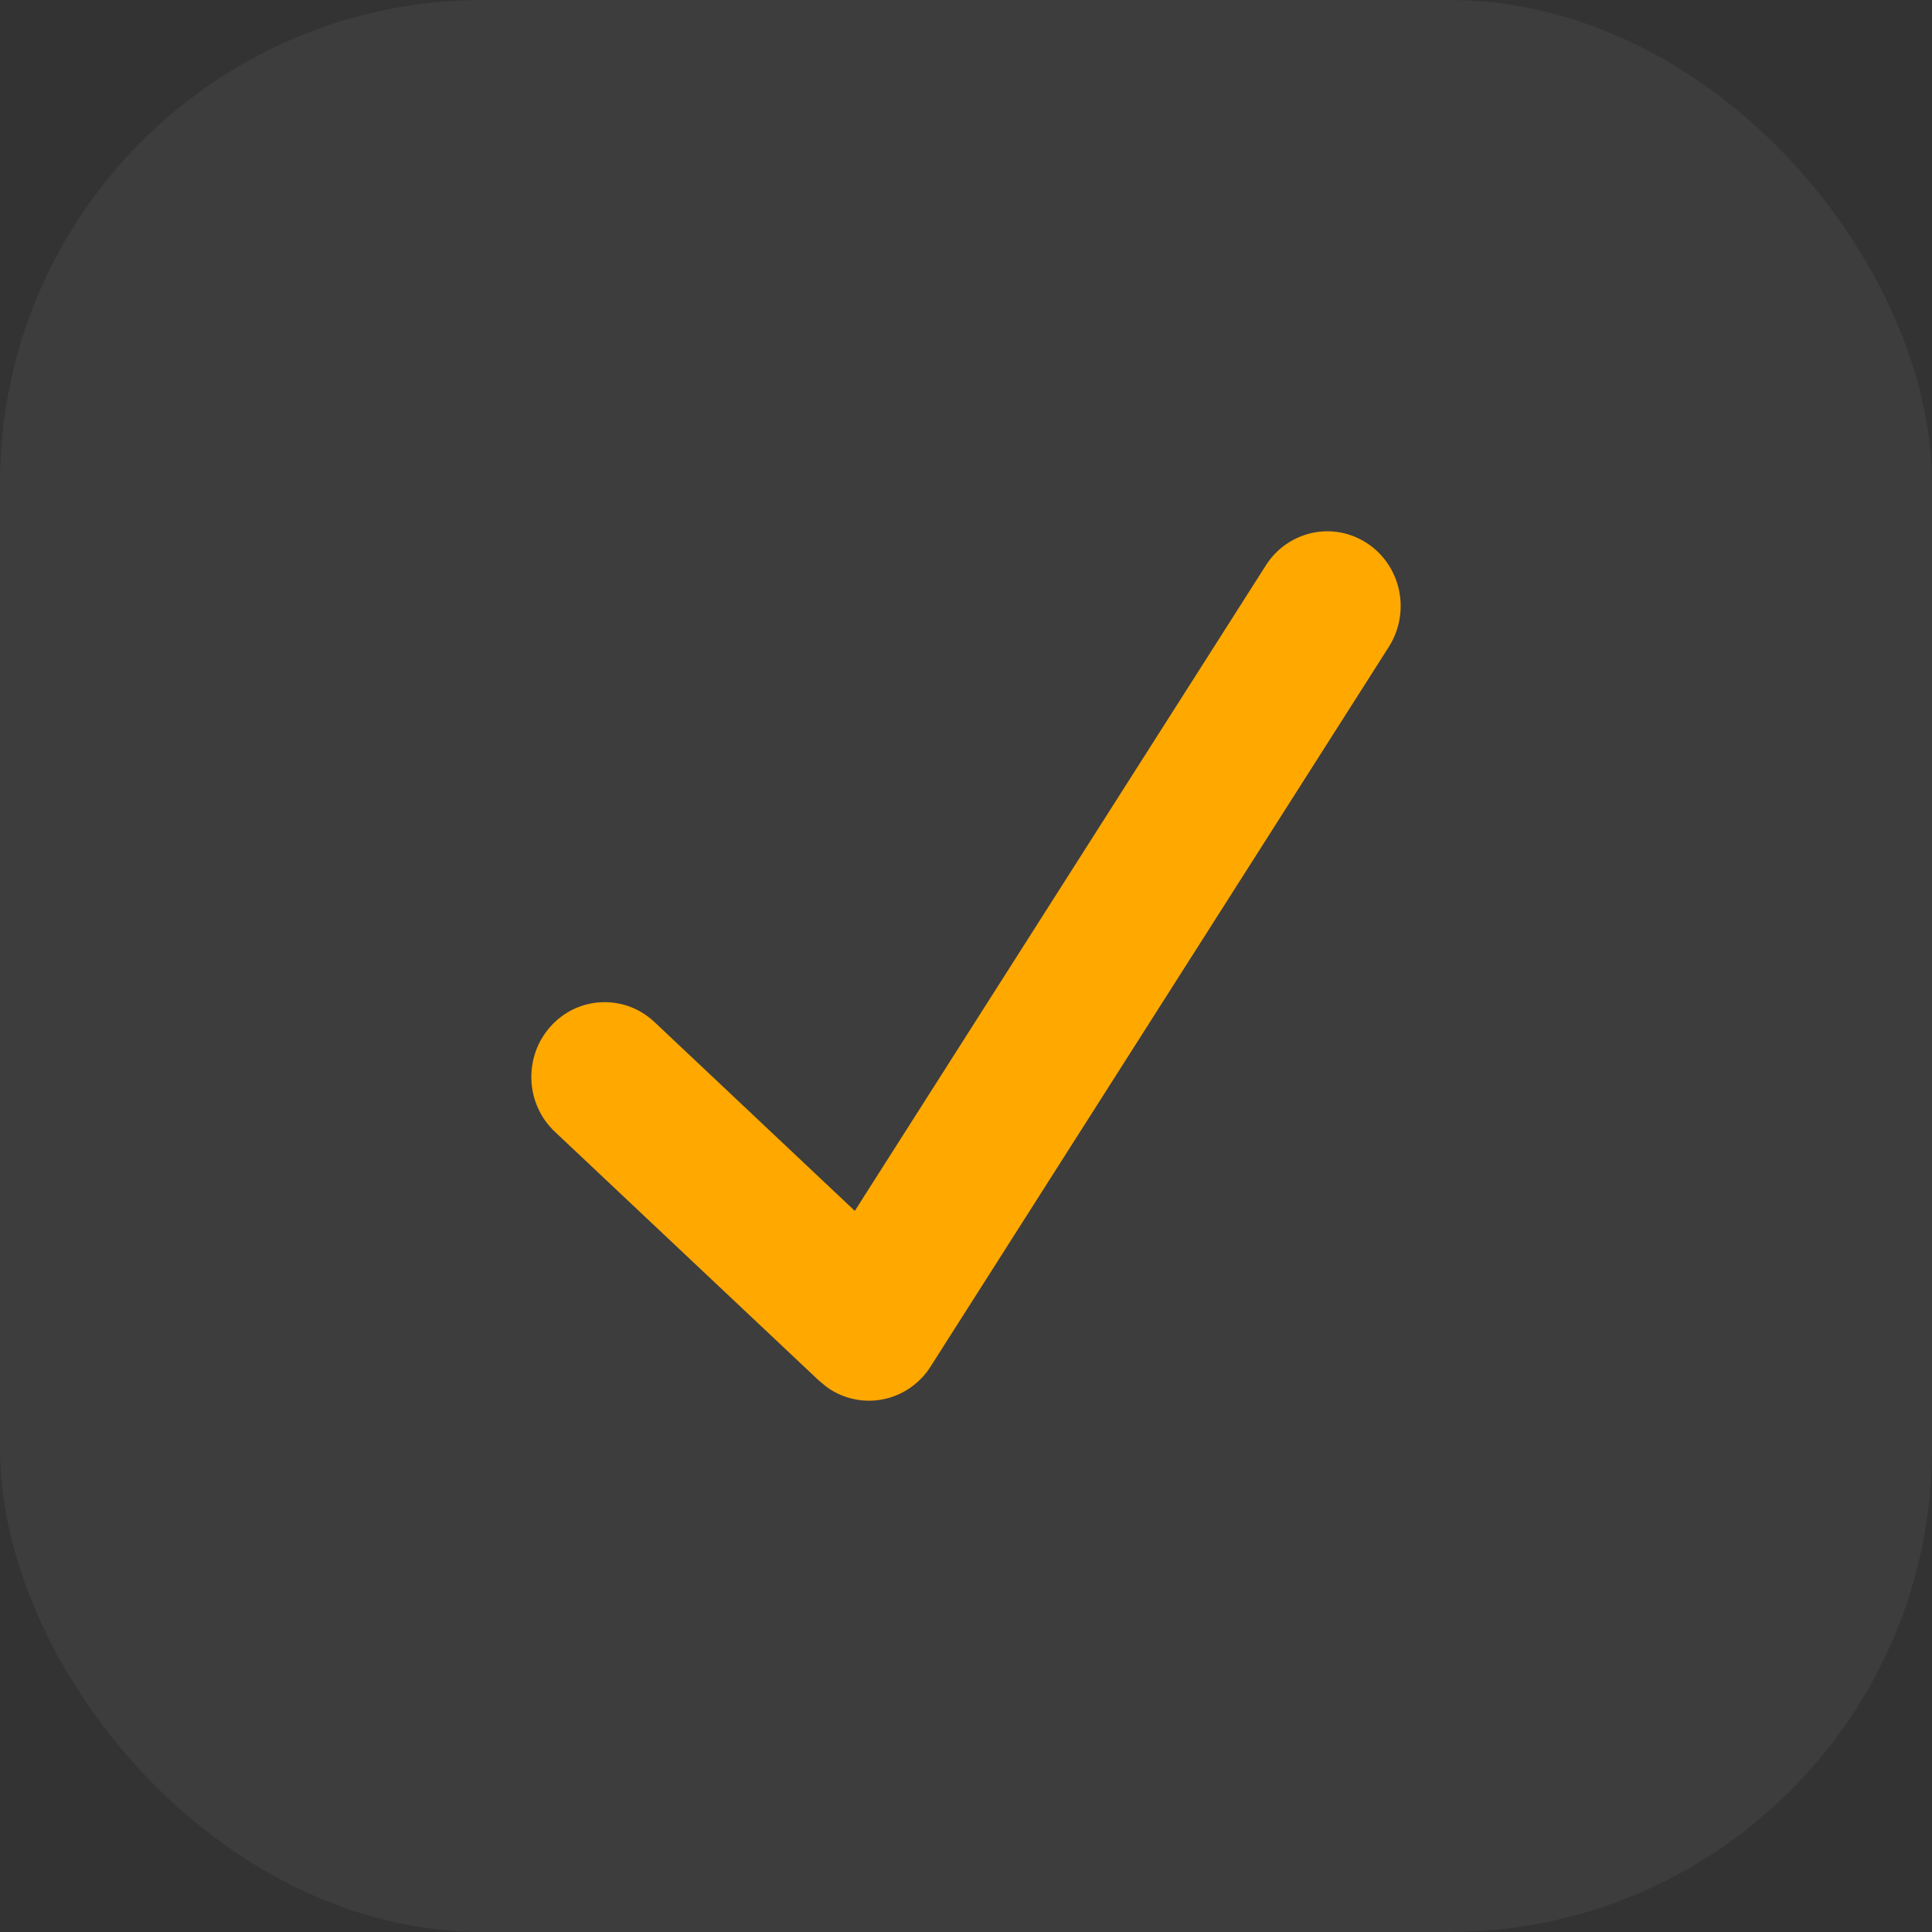
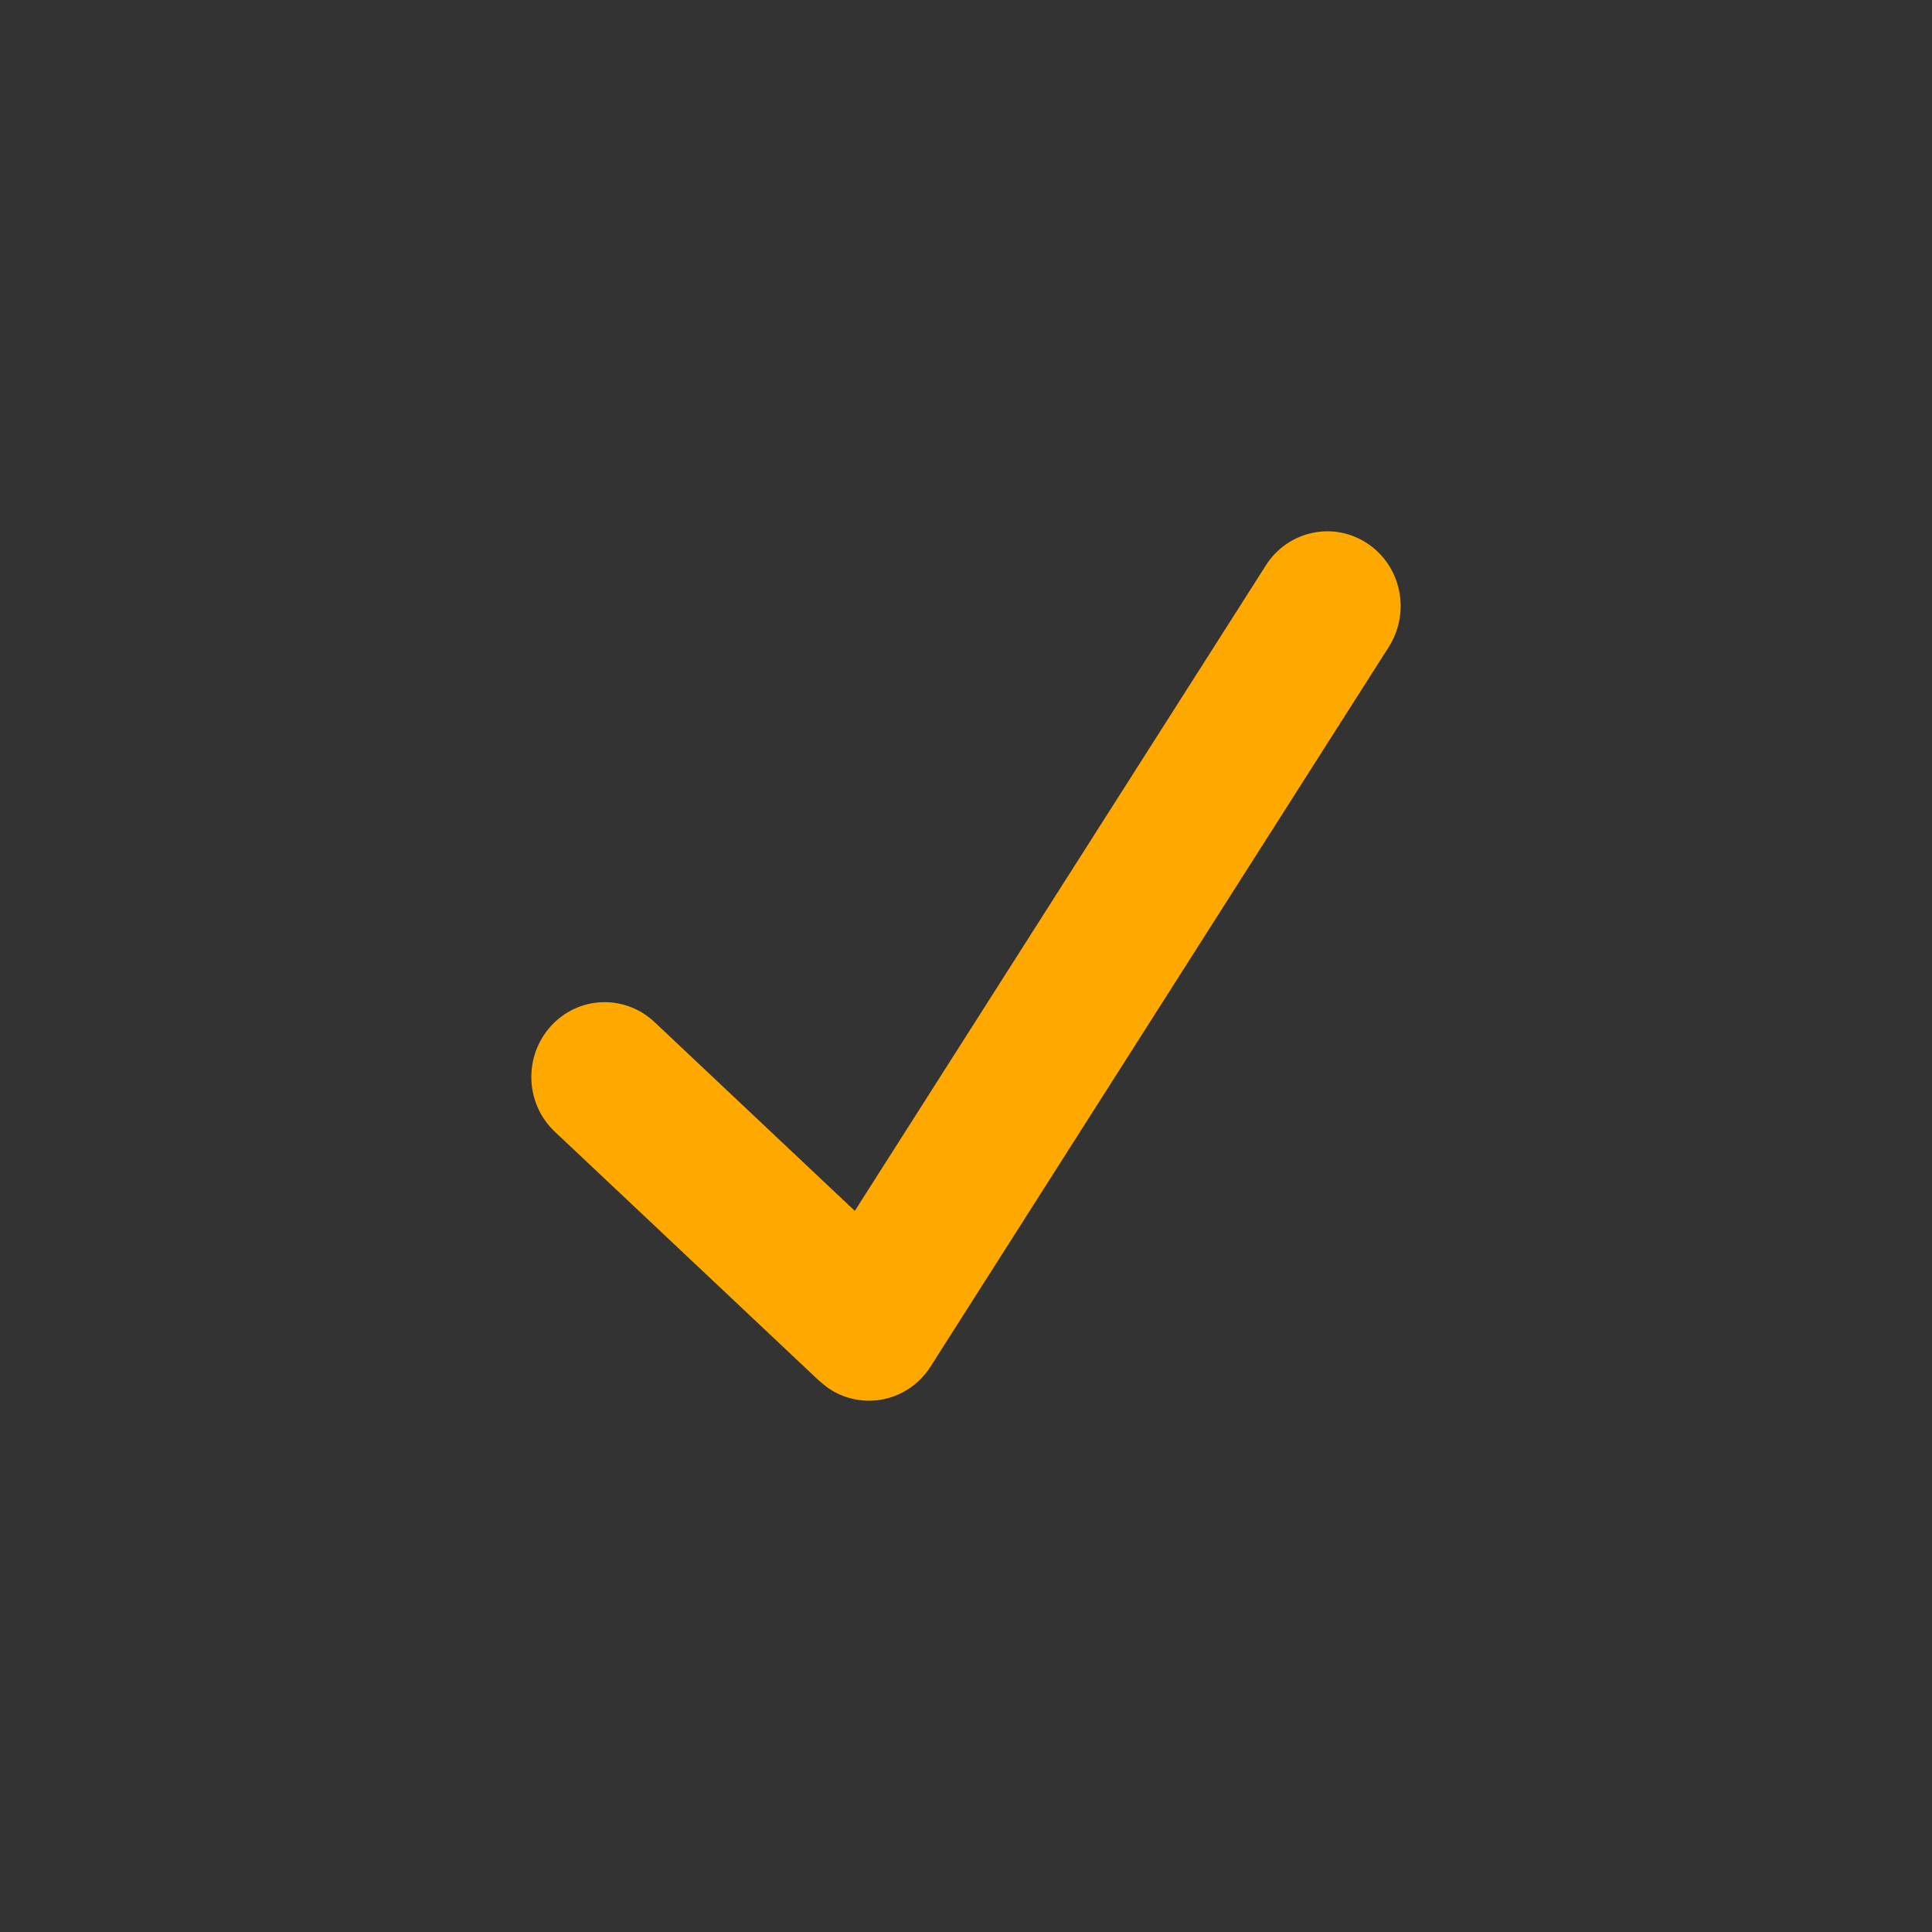
<svg xmlns="http://www.w3.org/2000/svg" width="20" height="20" viewBox="0 0 20 20" fill="none">
  <rect x="0" y="0" width="20" height="20" fill="#333333" stroke="none" />
-   <rect width="20" height="20" rx="5" fill="white" fill-opacity="0.05" />
  <path d="M14.154 5.625C13.985 5.513 13.78 5.474 13.583 5.517C13.386 5.56 13.213 5.68 13.104 5.853L8.849 12.535L6.775 10.58C6.701 10.511 6.616 10.457 6.522 10.422C6.429 10.387 6.329 10.371 6.229 10.375C6.028 10.383 5.838 10.472 5.702 10.623C5.565 10.774 5.493 10.973 5.501 11.178C5.508 11.383 5.596 11.577 5.744 11.716L8.468 14.283C8.468 14.283 8.546 14.351 8.582 14.375C8.666 14.431 8.76 14.469 8.858 14.487C8.956 14.506 9.056 14.504 9.154 14.483C9.252 14.462 9.344 14.421 9.426 14.364C9.508 14.306 9.579 14.233 9.633 14.147L14.378 6.695C14.487 6.522 14.525 6.313 14.483 6.112C14.441 5.912 14.323 5.736 14.154 5.625Z" fill="#FFA800" />
</svg>